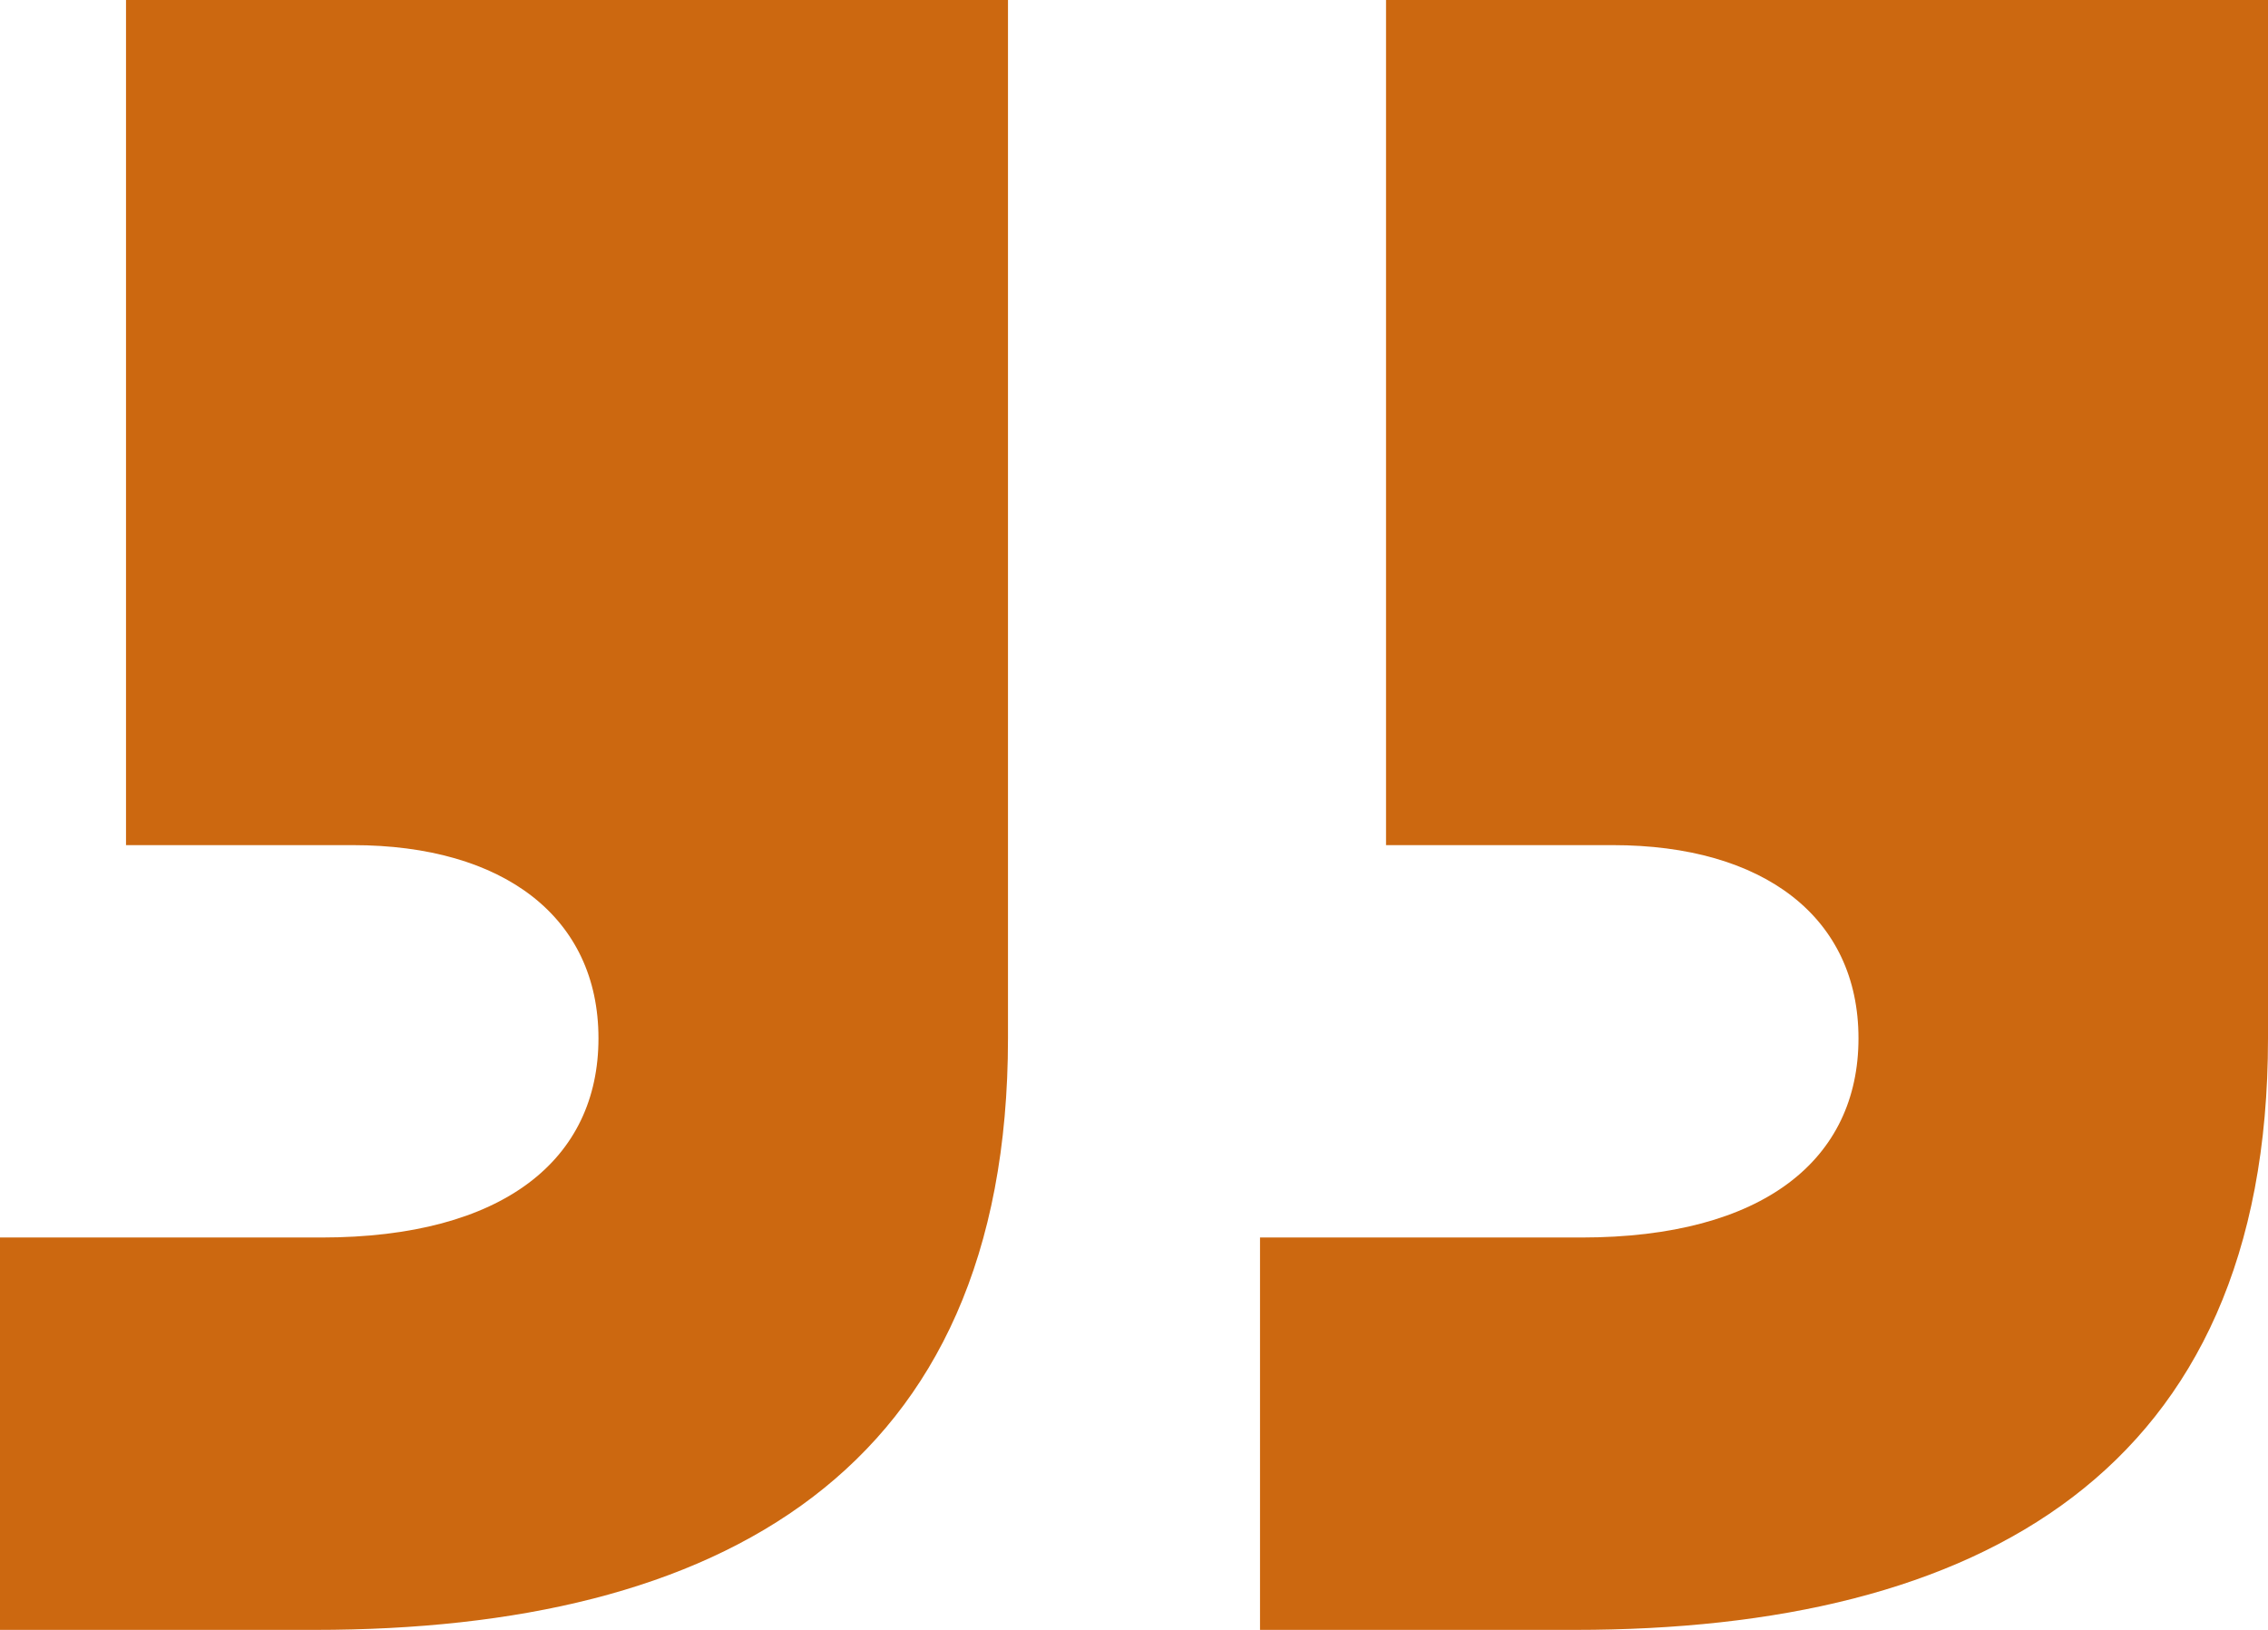
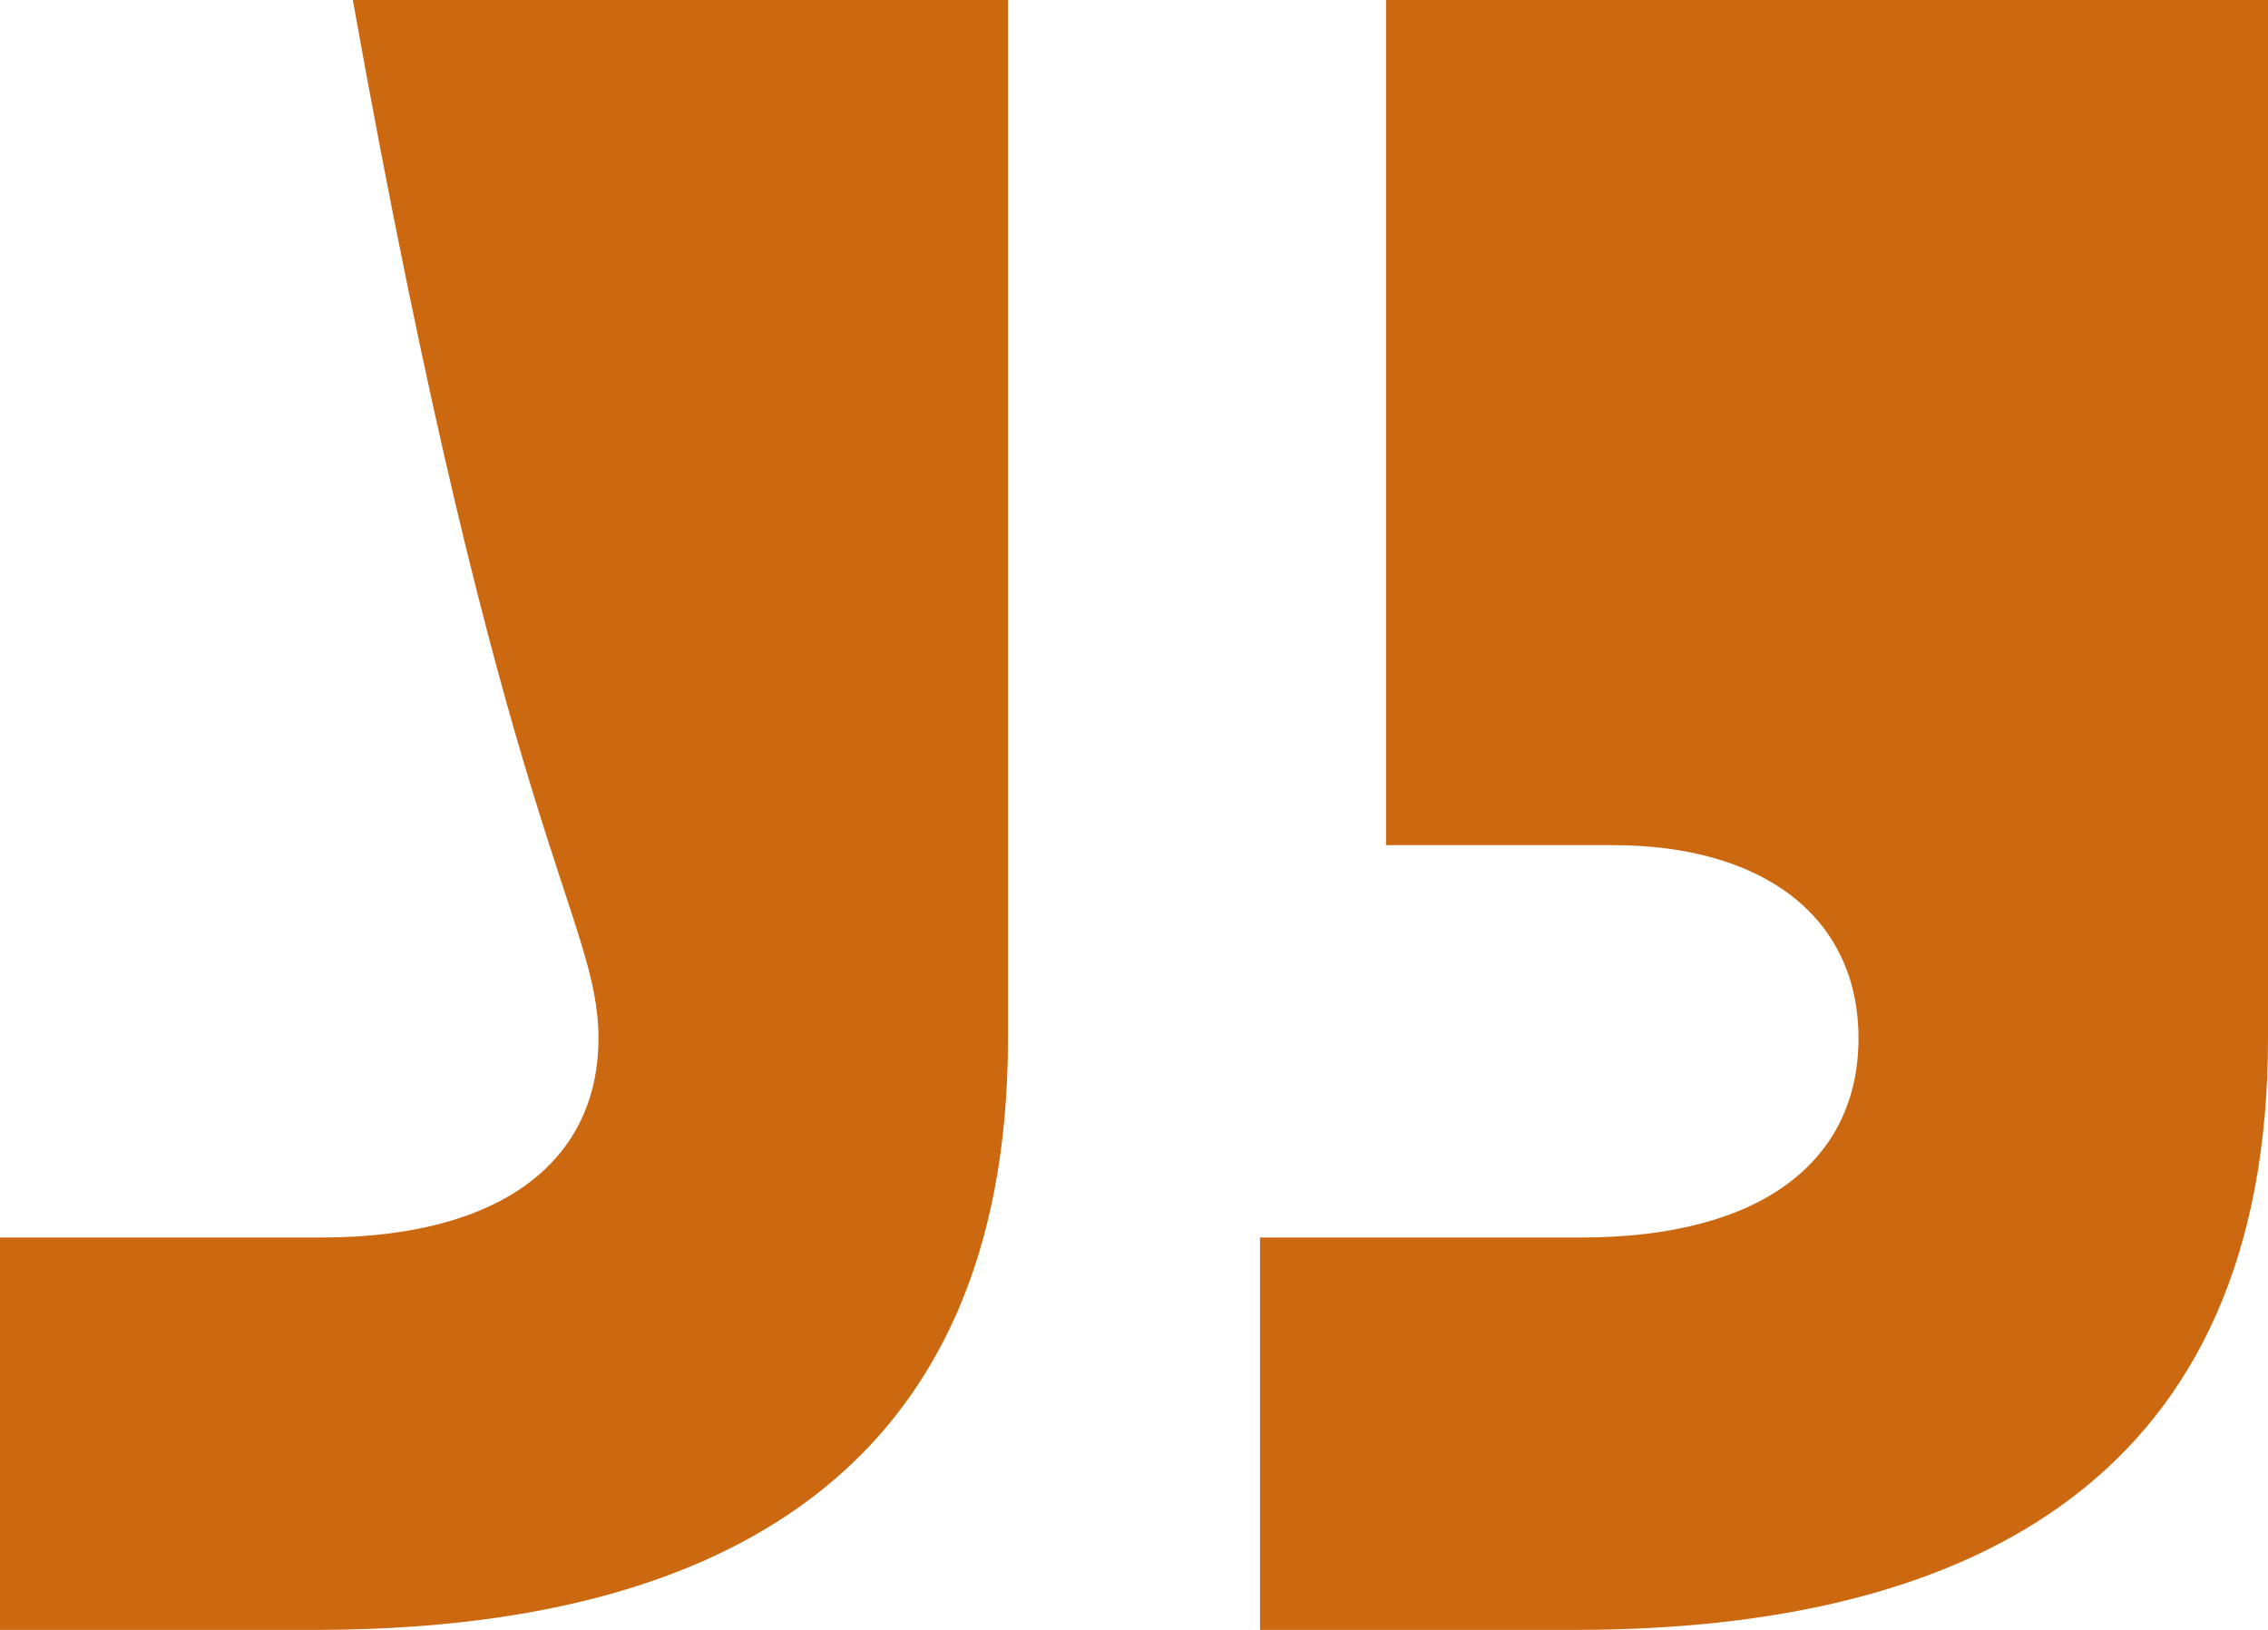
<svg xmlns="http://www.w3.org/2000/svg" width="32" height="23" viewBox="0 0 32 23" fill="none">
-   <path d="M0 23H4.444C10.133 23 14.222 20.785 14.222 14.652V0H1.778V11.926H4.978C7.111 11.926 8.444 12.948 8.444 14.652C8.444 16.356 7.111 17.463 4.533 17.463H0V23ZM17.778 23H22.222C27.911 23 32 20.785 32 14.652V0H19.556V11.926H22.756C24.889 11.926 26.222 12.948 26.222 14.652C26.222 16.356 24.889 17.463 22.311 17.463H17.778V23Z" fill="#CC6810" />
+   <path d="M0 23H4.444C10.133 23 14.222 20.785 14.222 14.652V0H1.778H4.978C7.111 11.926 8.444 12.948 8.444 14.652C8.444 16.356 7.111 17.463 4.533 17.463H0V23ZM17.778 23H22.222C27.911 23 32 20.785 32 14.652V0H19.556V11.926H22.756C24.889 11.926 26.222 12.948 26.222 14.652C26.222 16.356 24.889 17.463 22.311 17.463H17.778V23Z" fill="#CC6810" />
</svg>